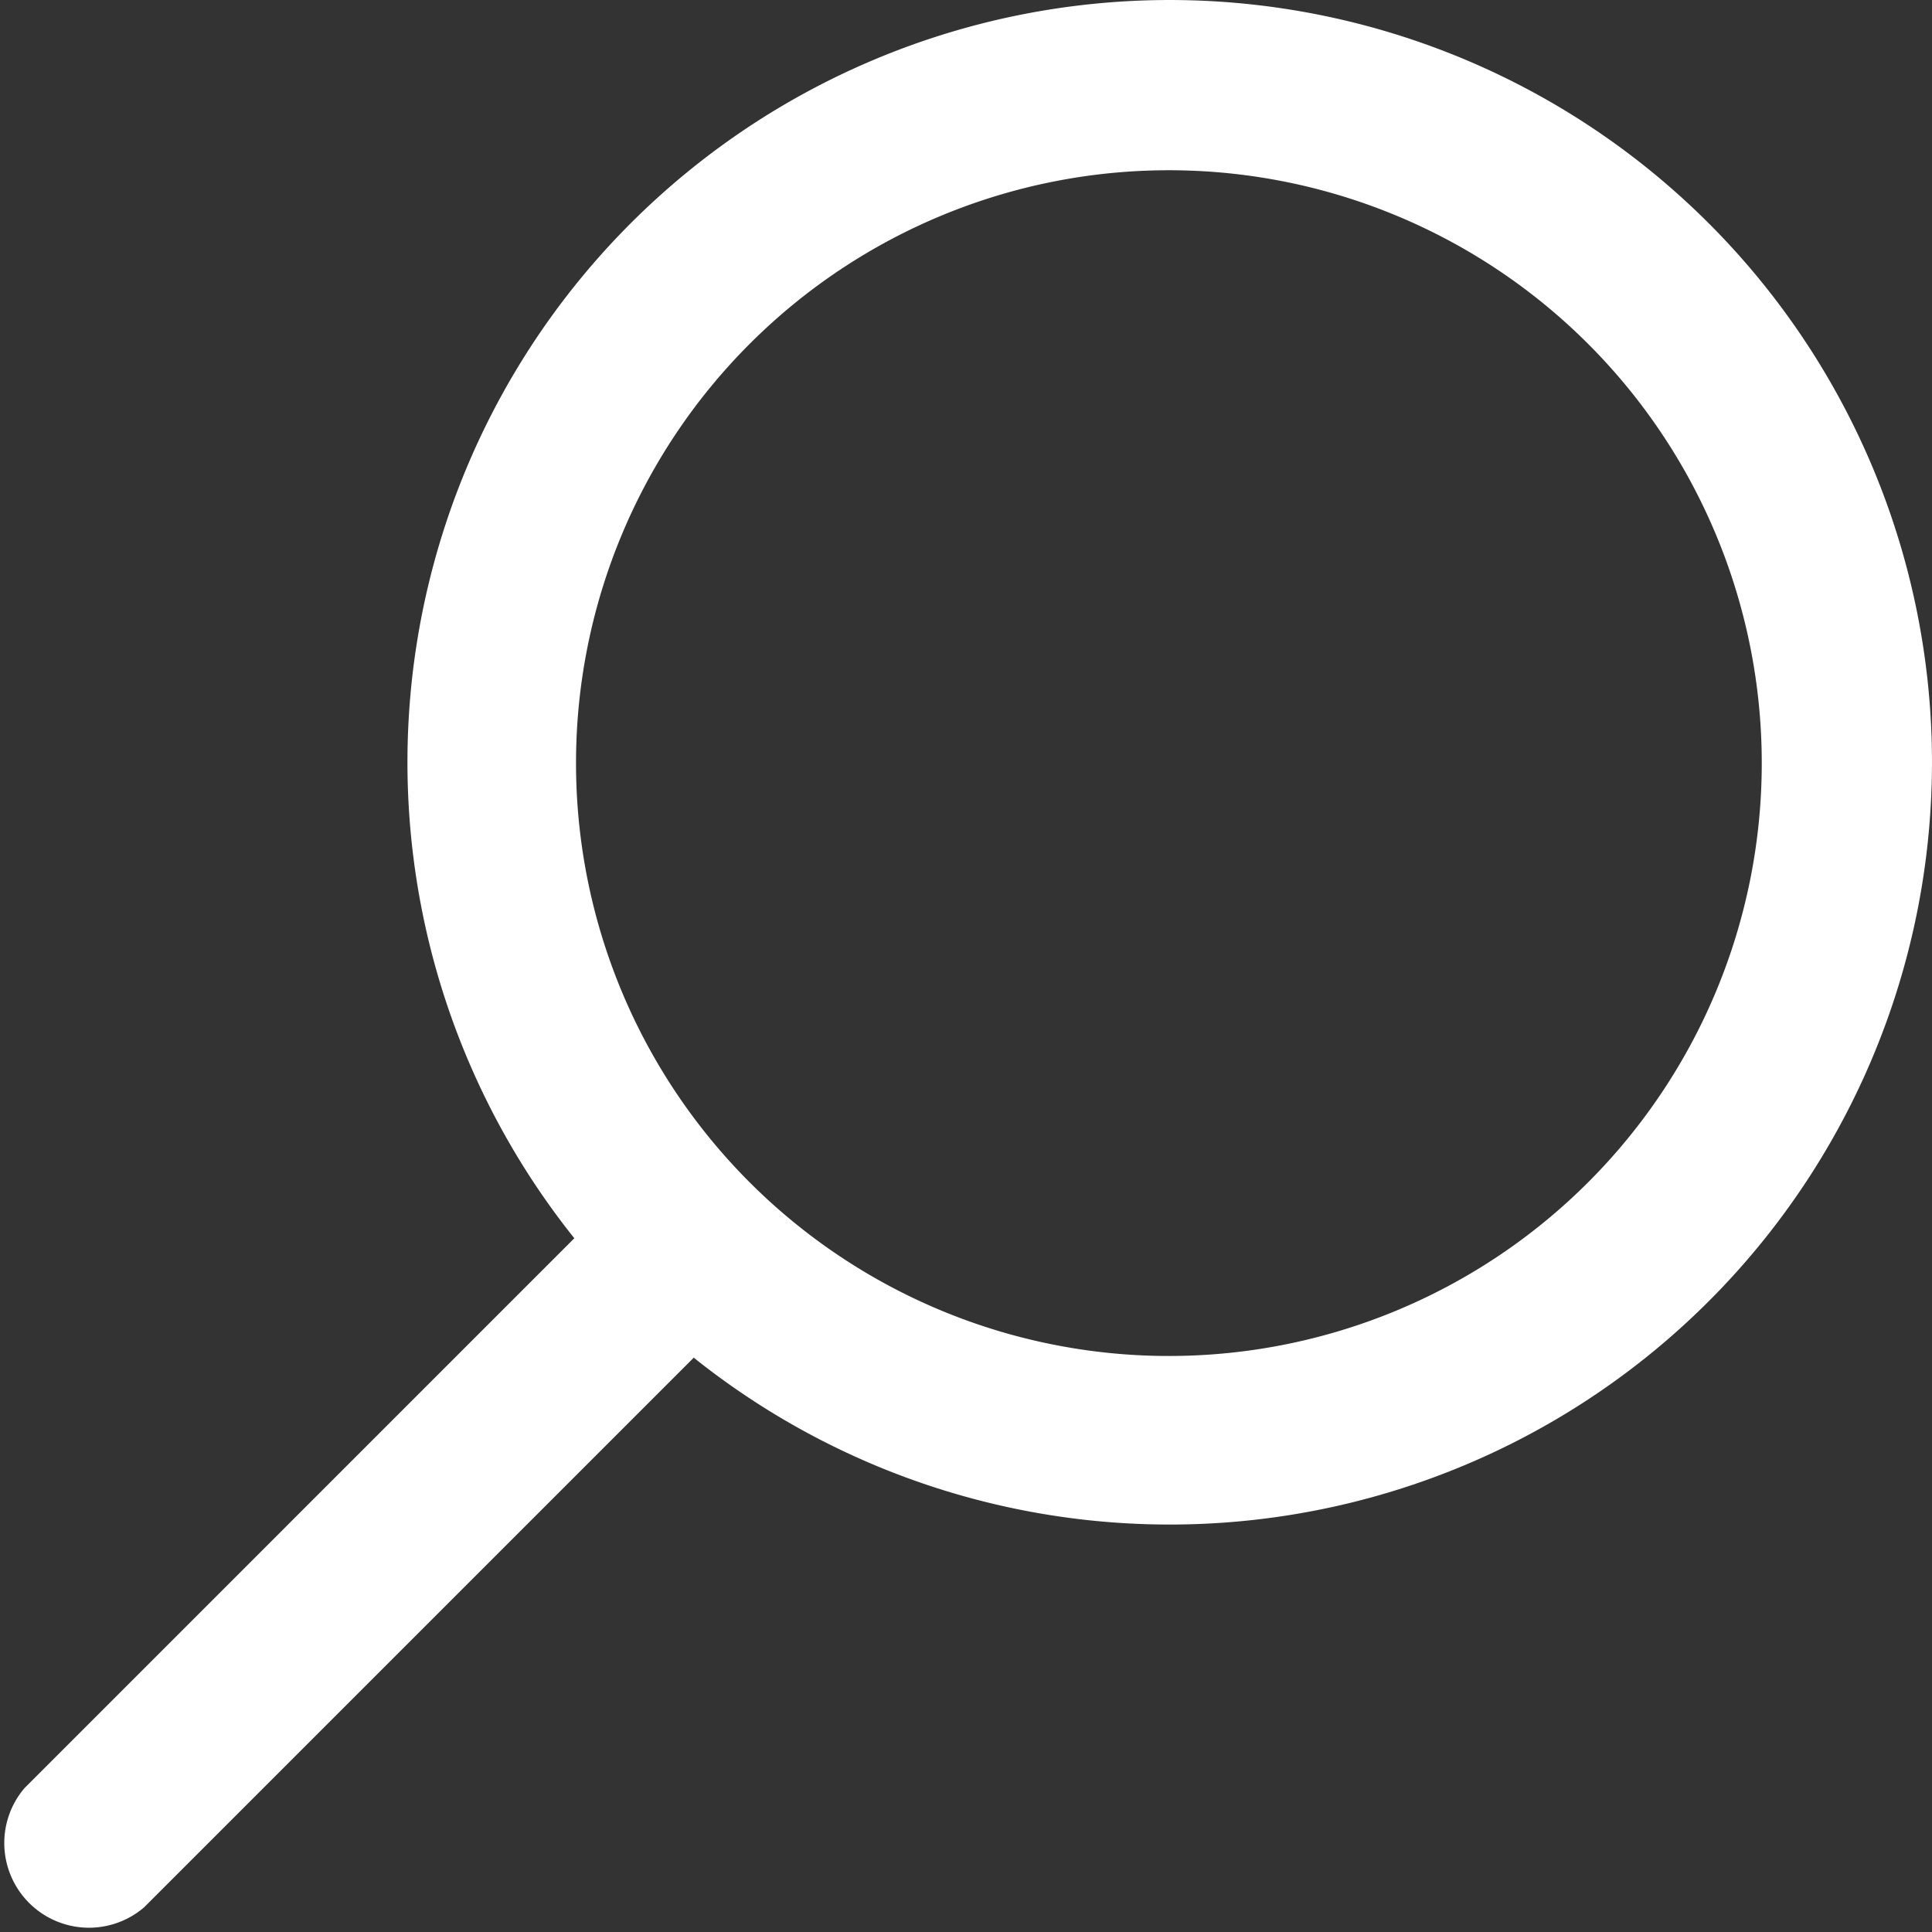
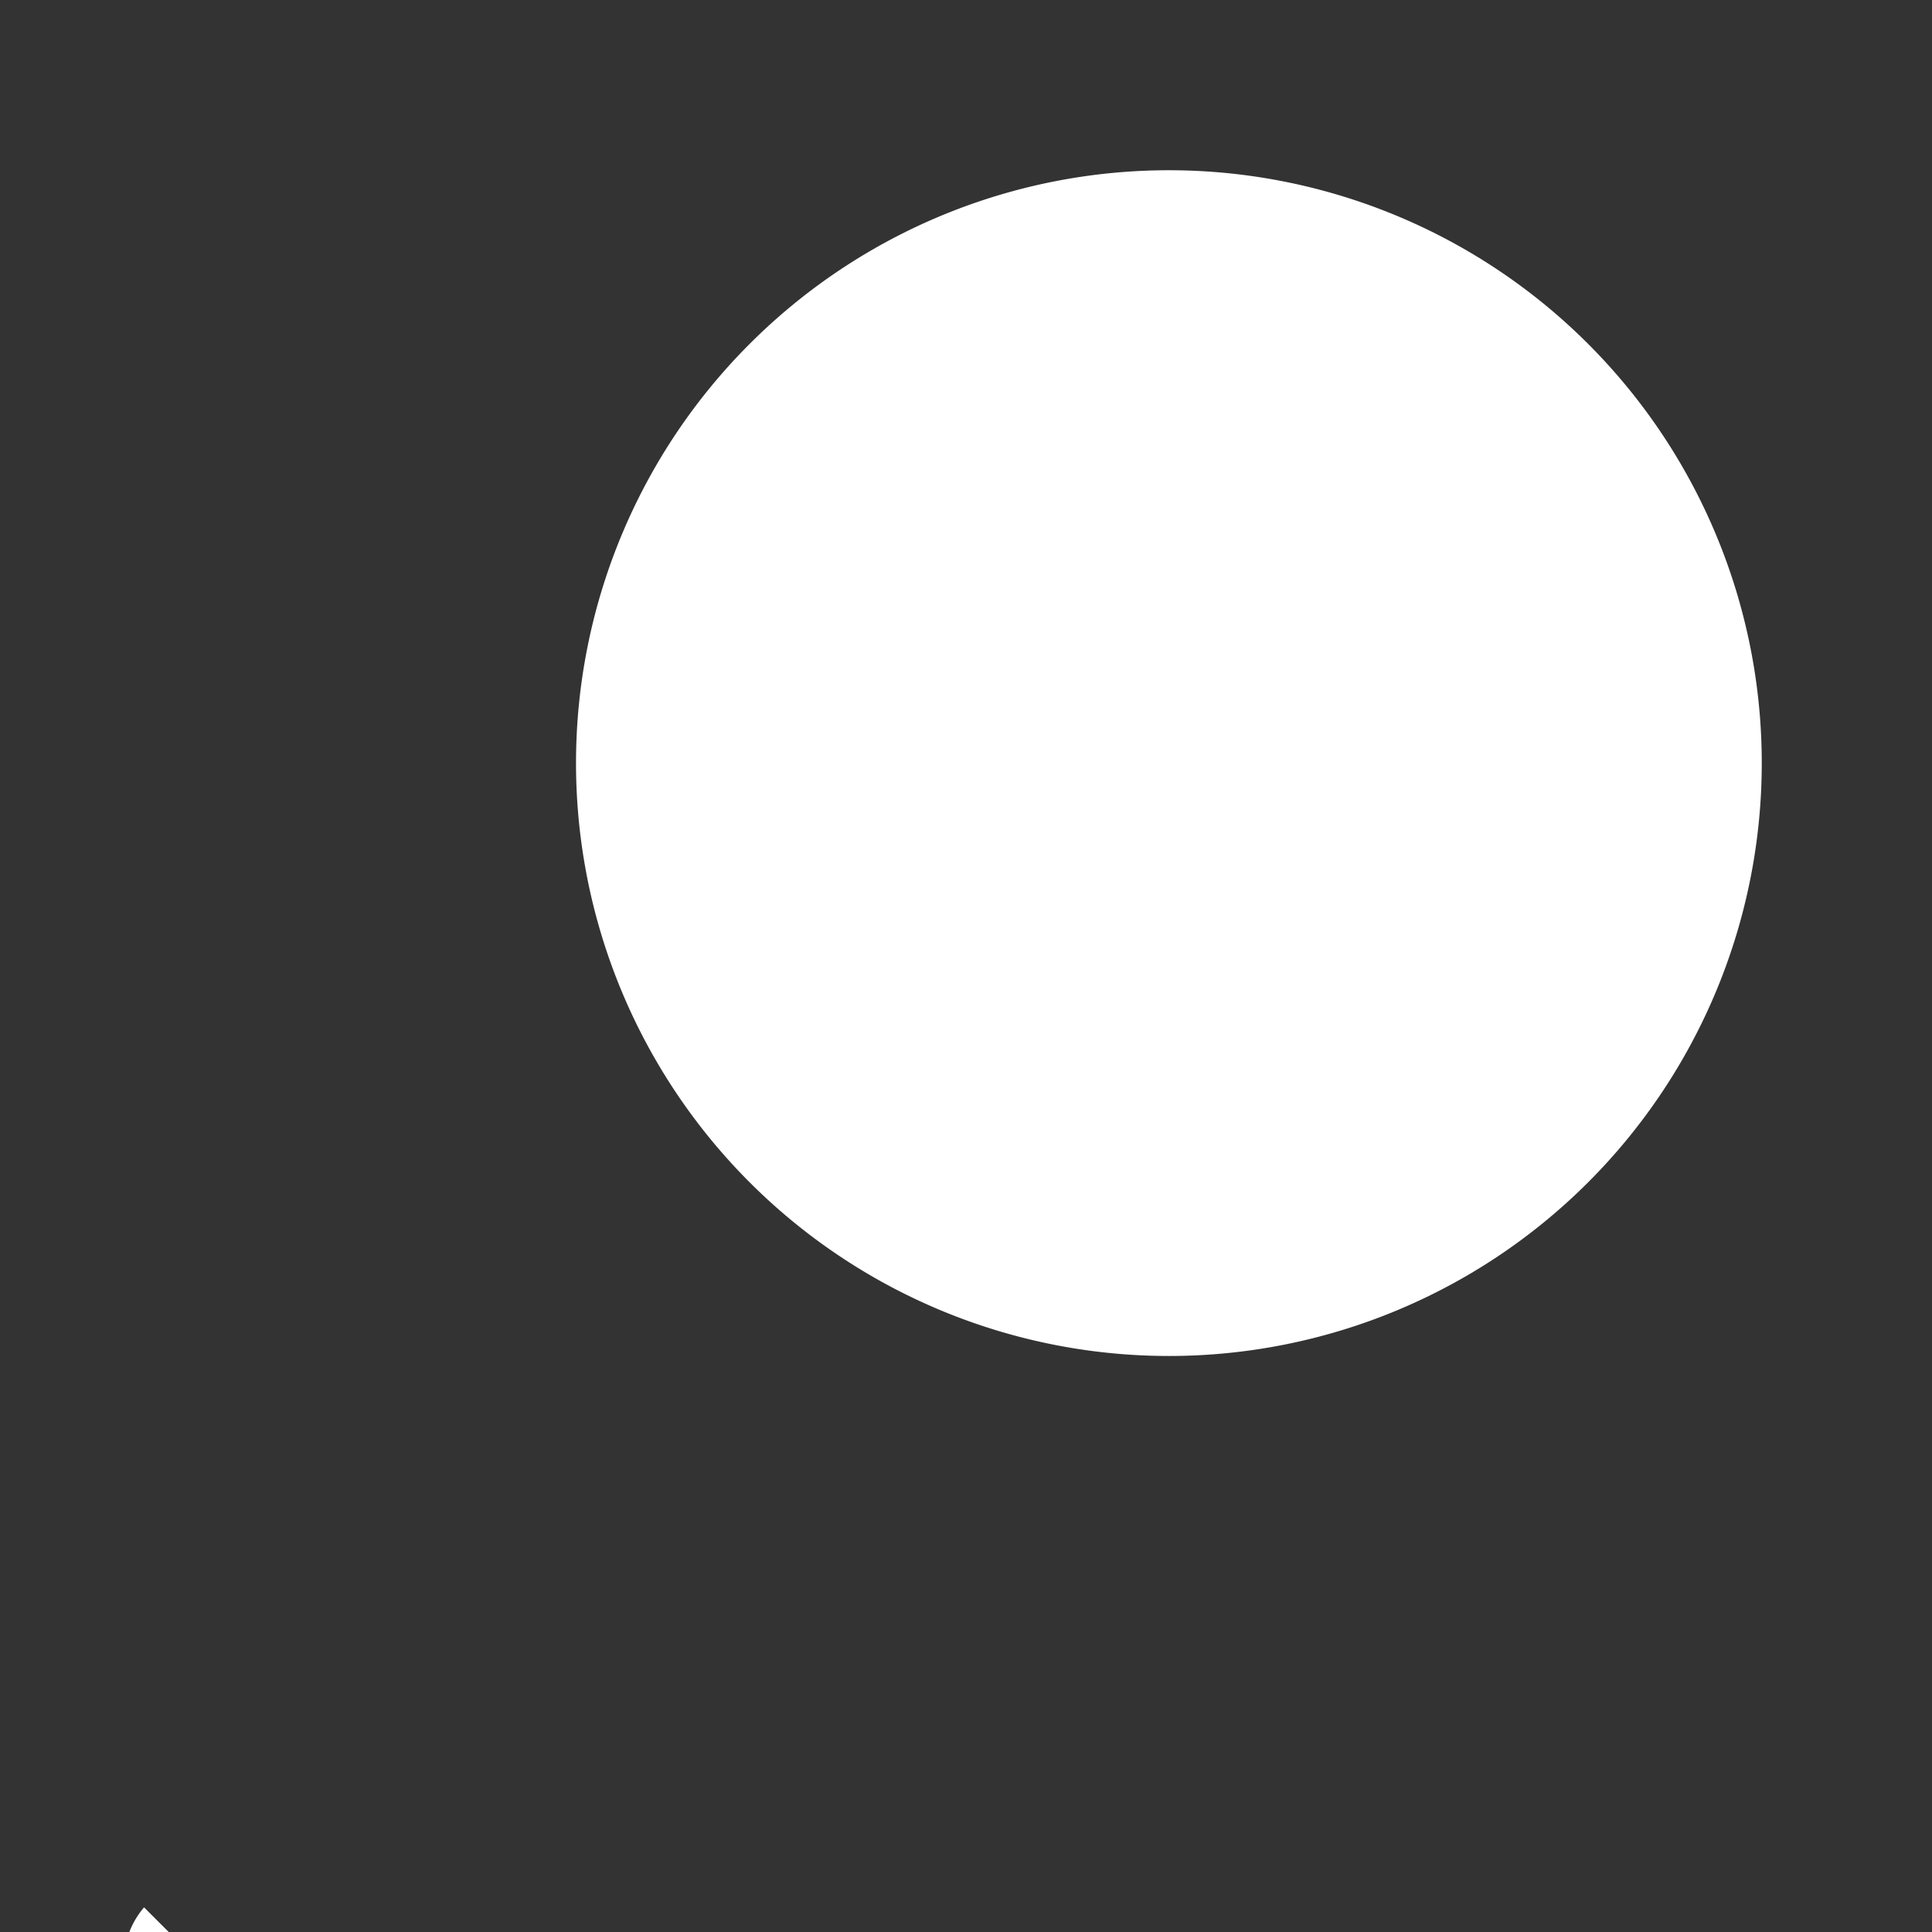
<svg xmlns="http://www.w3.org/2000/svg" width="22.811" height="22.811" viewBox="0 0 22.811 22.811">
  <rect x="0" y="0" width="22.811" height="22.811" fill="#333333" stroke="none" />
  <g id="Layer_3" data-name="Layer 3" transform="translate(27.401 -4.59) rotate(90)">
-     <path id="Path_2" data-name="Path 2" d="M27.11,25.7l-6.49-6.49a9,9,0,1,0-1.41,1.41l6.49,6.49a1,1,0,0,0,1.41-1.41ZM13.6,20.6a7,7,0,1,1,7-7A7,7,0,0,1,13.6,20.6Z" fill="#fff" />
+     <path id="Path_2" data-name="Path 2" d="M27.11,25.7l-6.49-6.49l6.49,6.49a1,1,0,0,0,1.41-1.41ZM13.6,20.6a7,7,0,1,1,7-7A7,7,0,0,1,13.6,20.6Z" fill="#fff" />
  </g>
</svg>